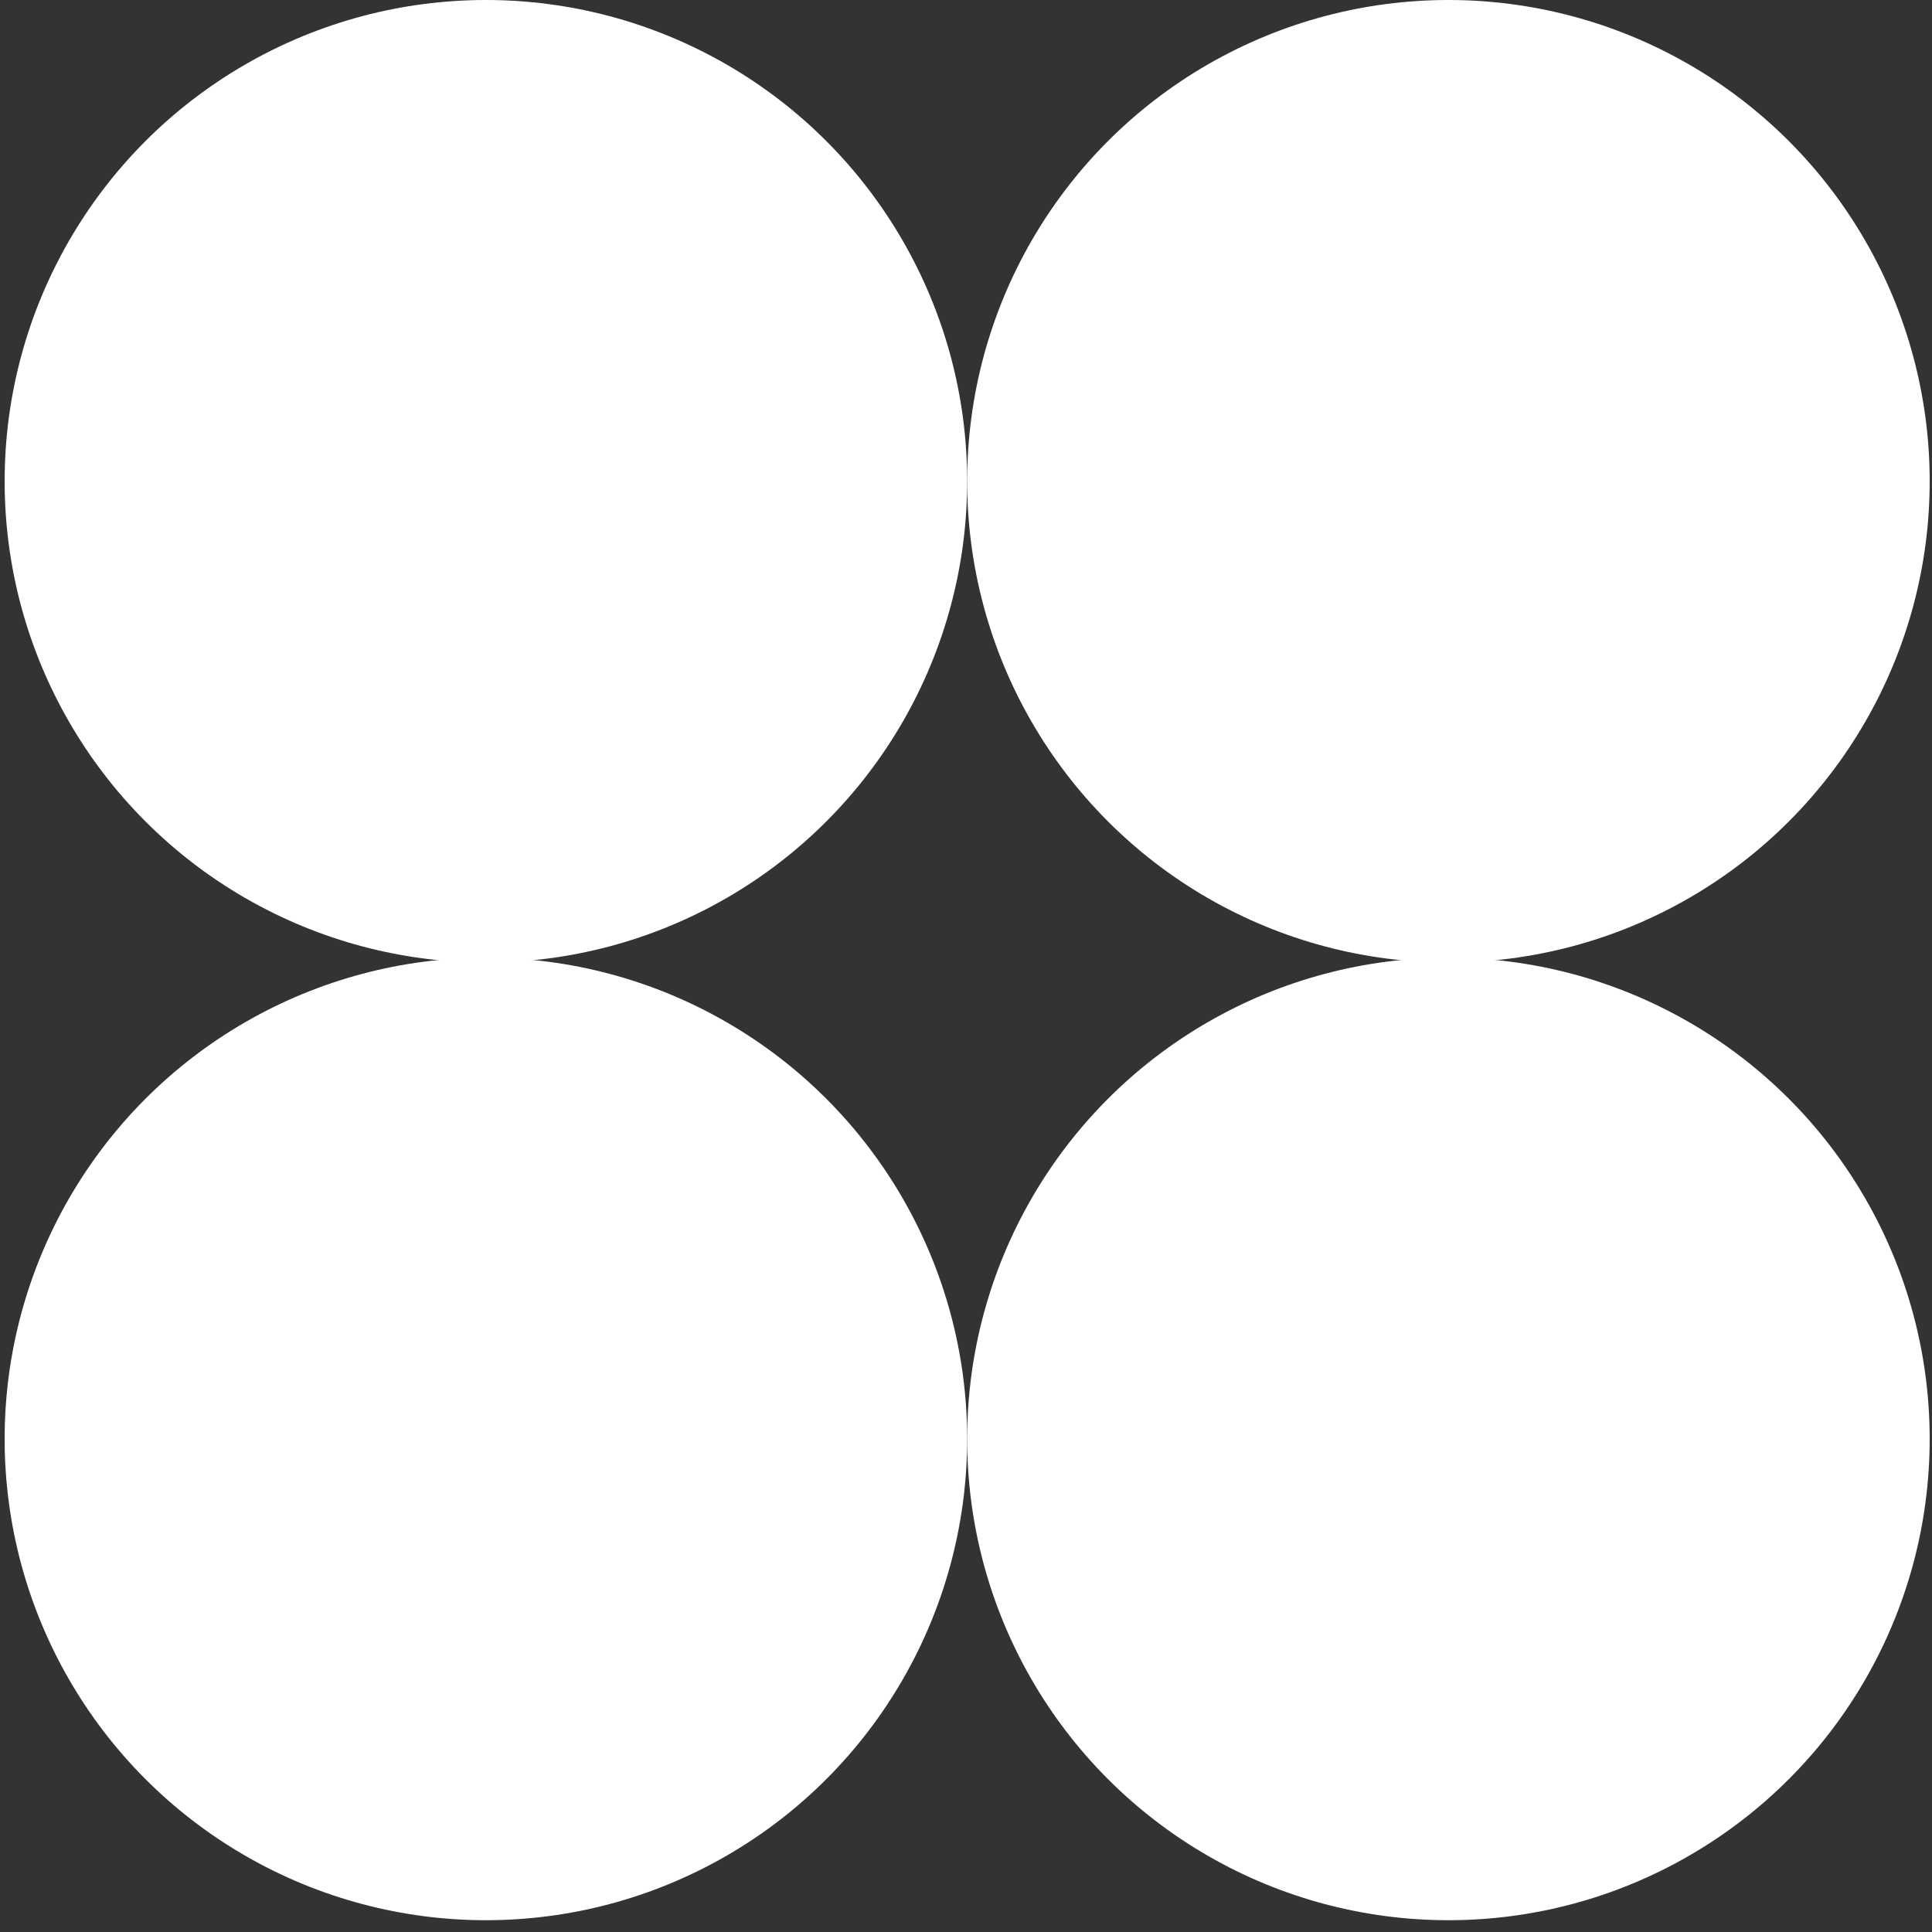
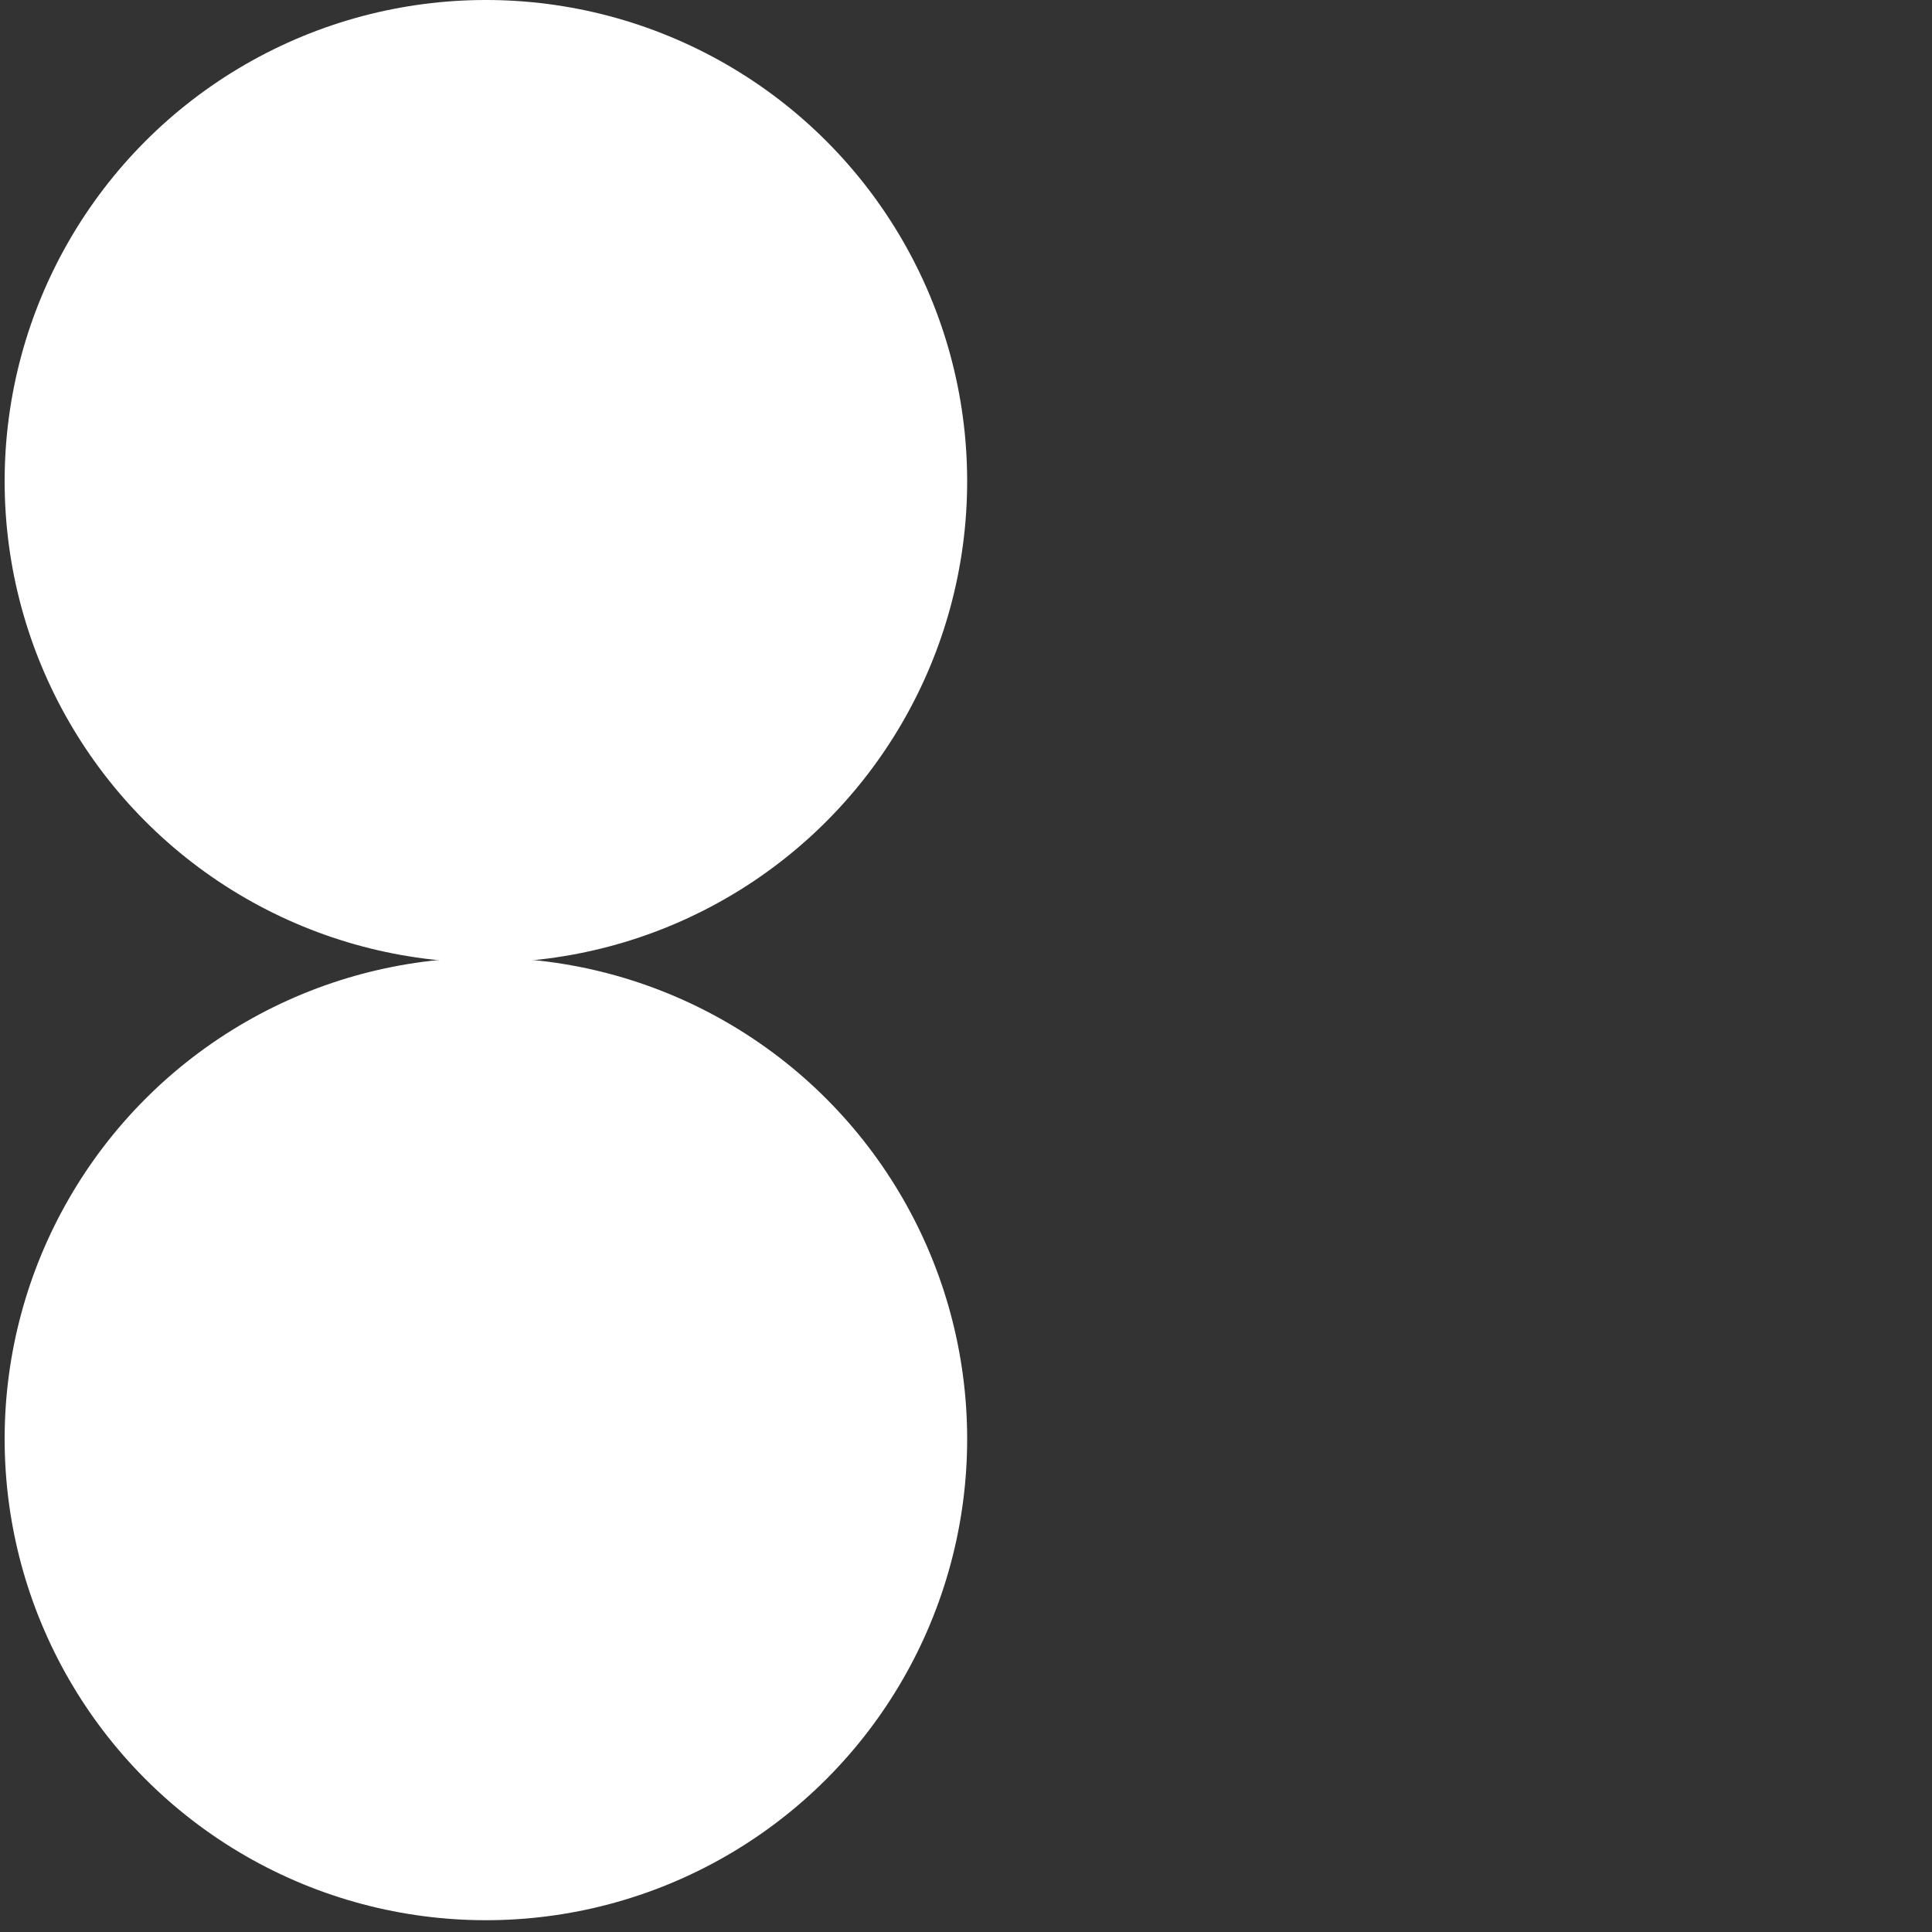
<svg xmlns="http://www.w3.org/2000/svg" id="Layer_1" data-name="Layer 1" viewBox="0 0 100 100">
  <rect x="0" y="0" width="100" height="100" fill="#333333" stroke="none" />
  <defs>
    <style>
      .cls-1 {
        fill: #fff;
        stroke-width: 0px;
      }
    </style>
  </defs>
  <circle class="cls-1" cx="25.15" cy="24.91" r="24.91" />
-   <circle class="cls-1" cx="74.97" cy="24.91" r="24.91" />
  <circle class="cls-1" cx="25.15" cy="74.48" r="24.91" />
-   <circle class="cls-1" cx="74.97" cy="74.48" r="24.91" />
</svg>